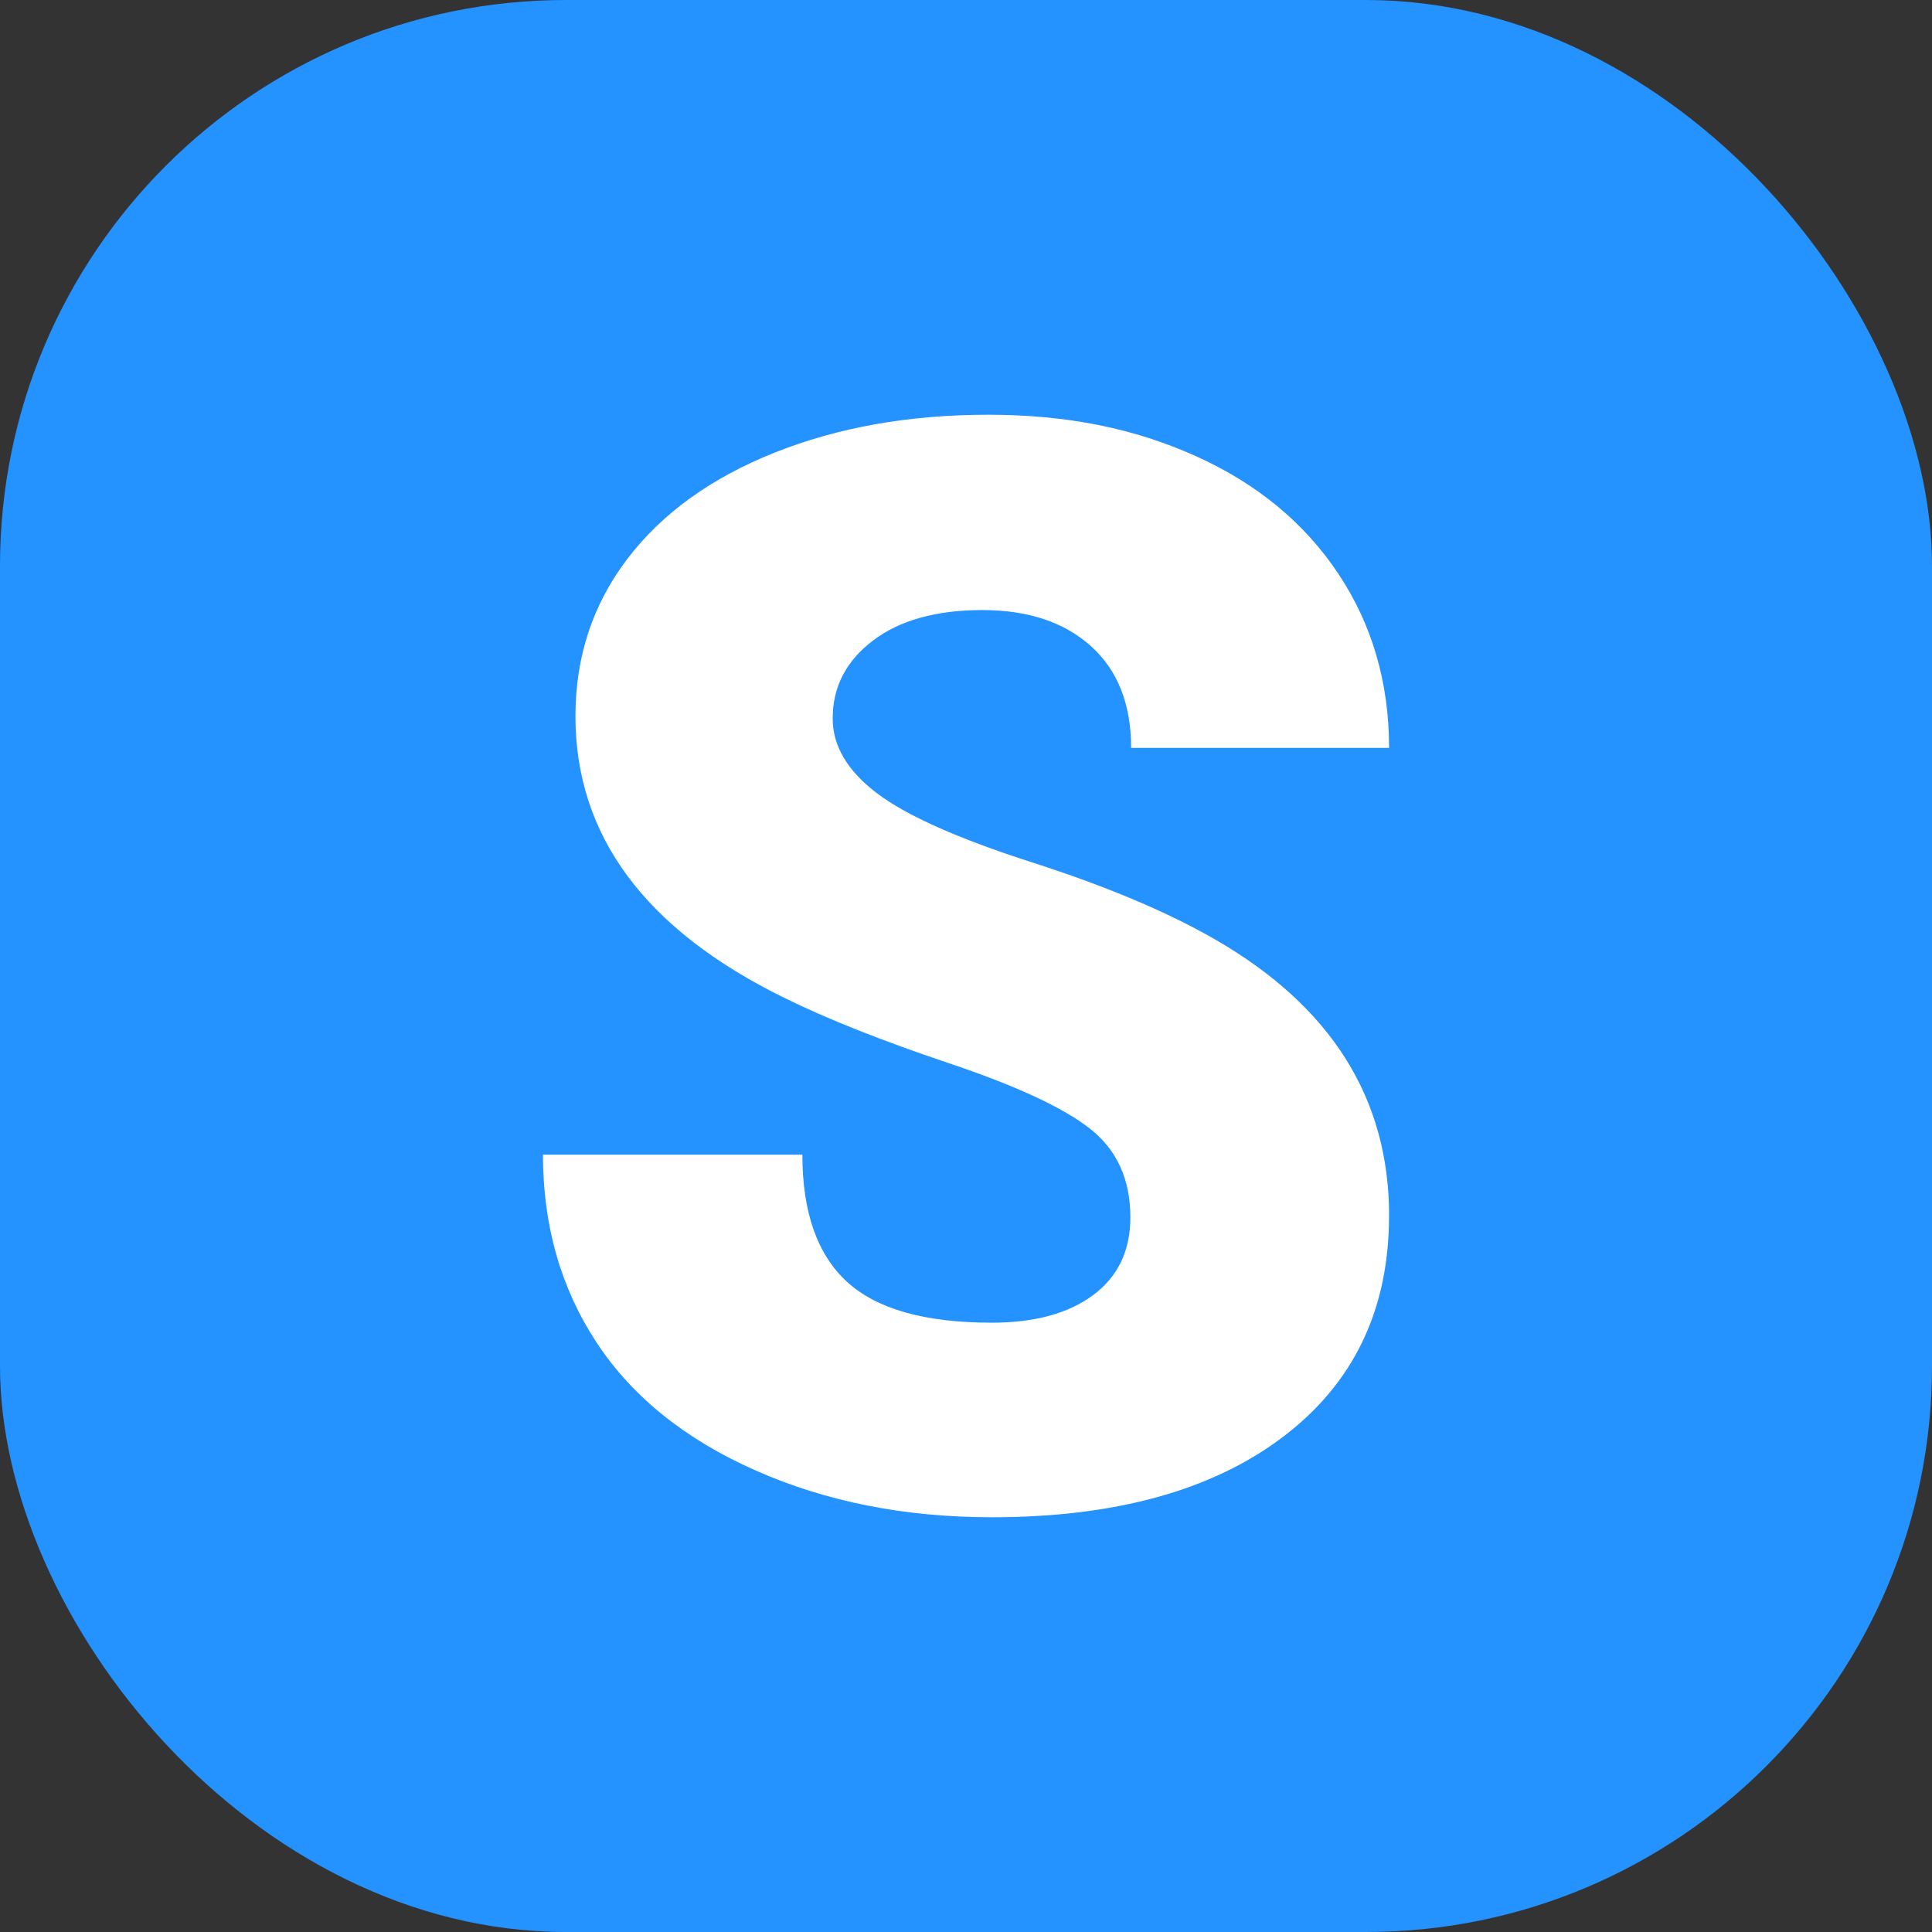
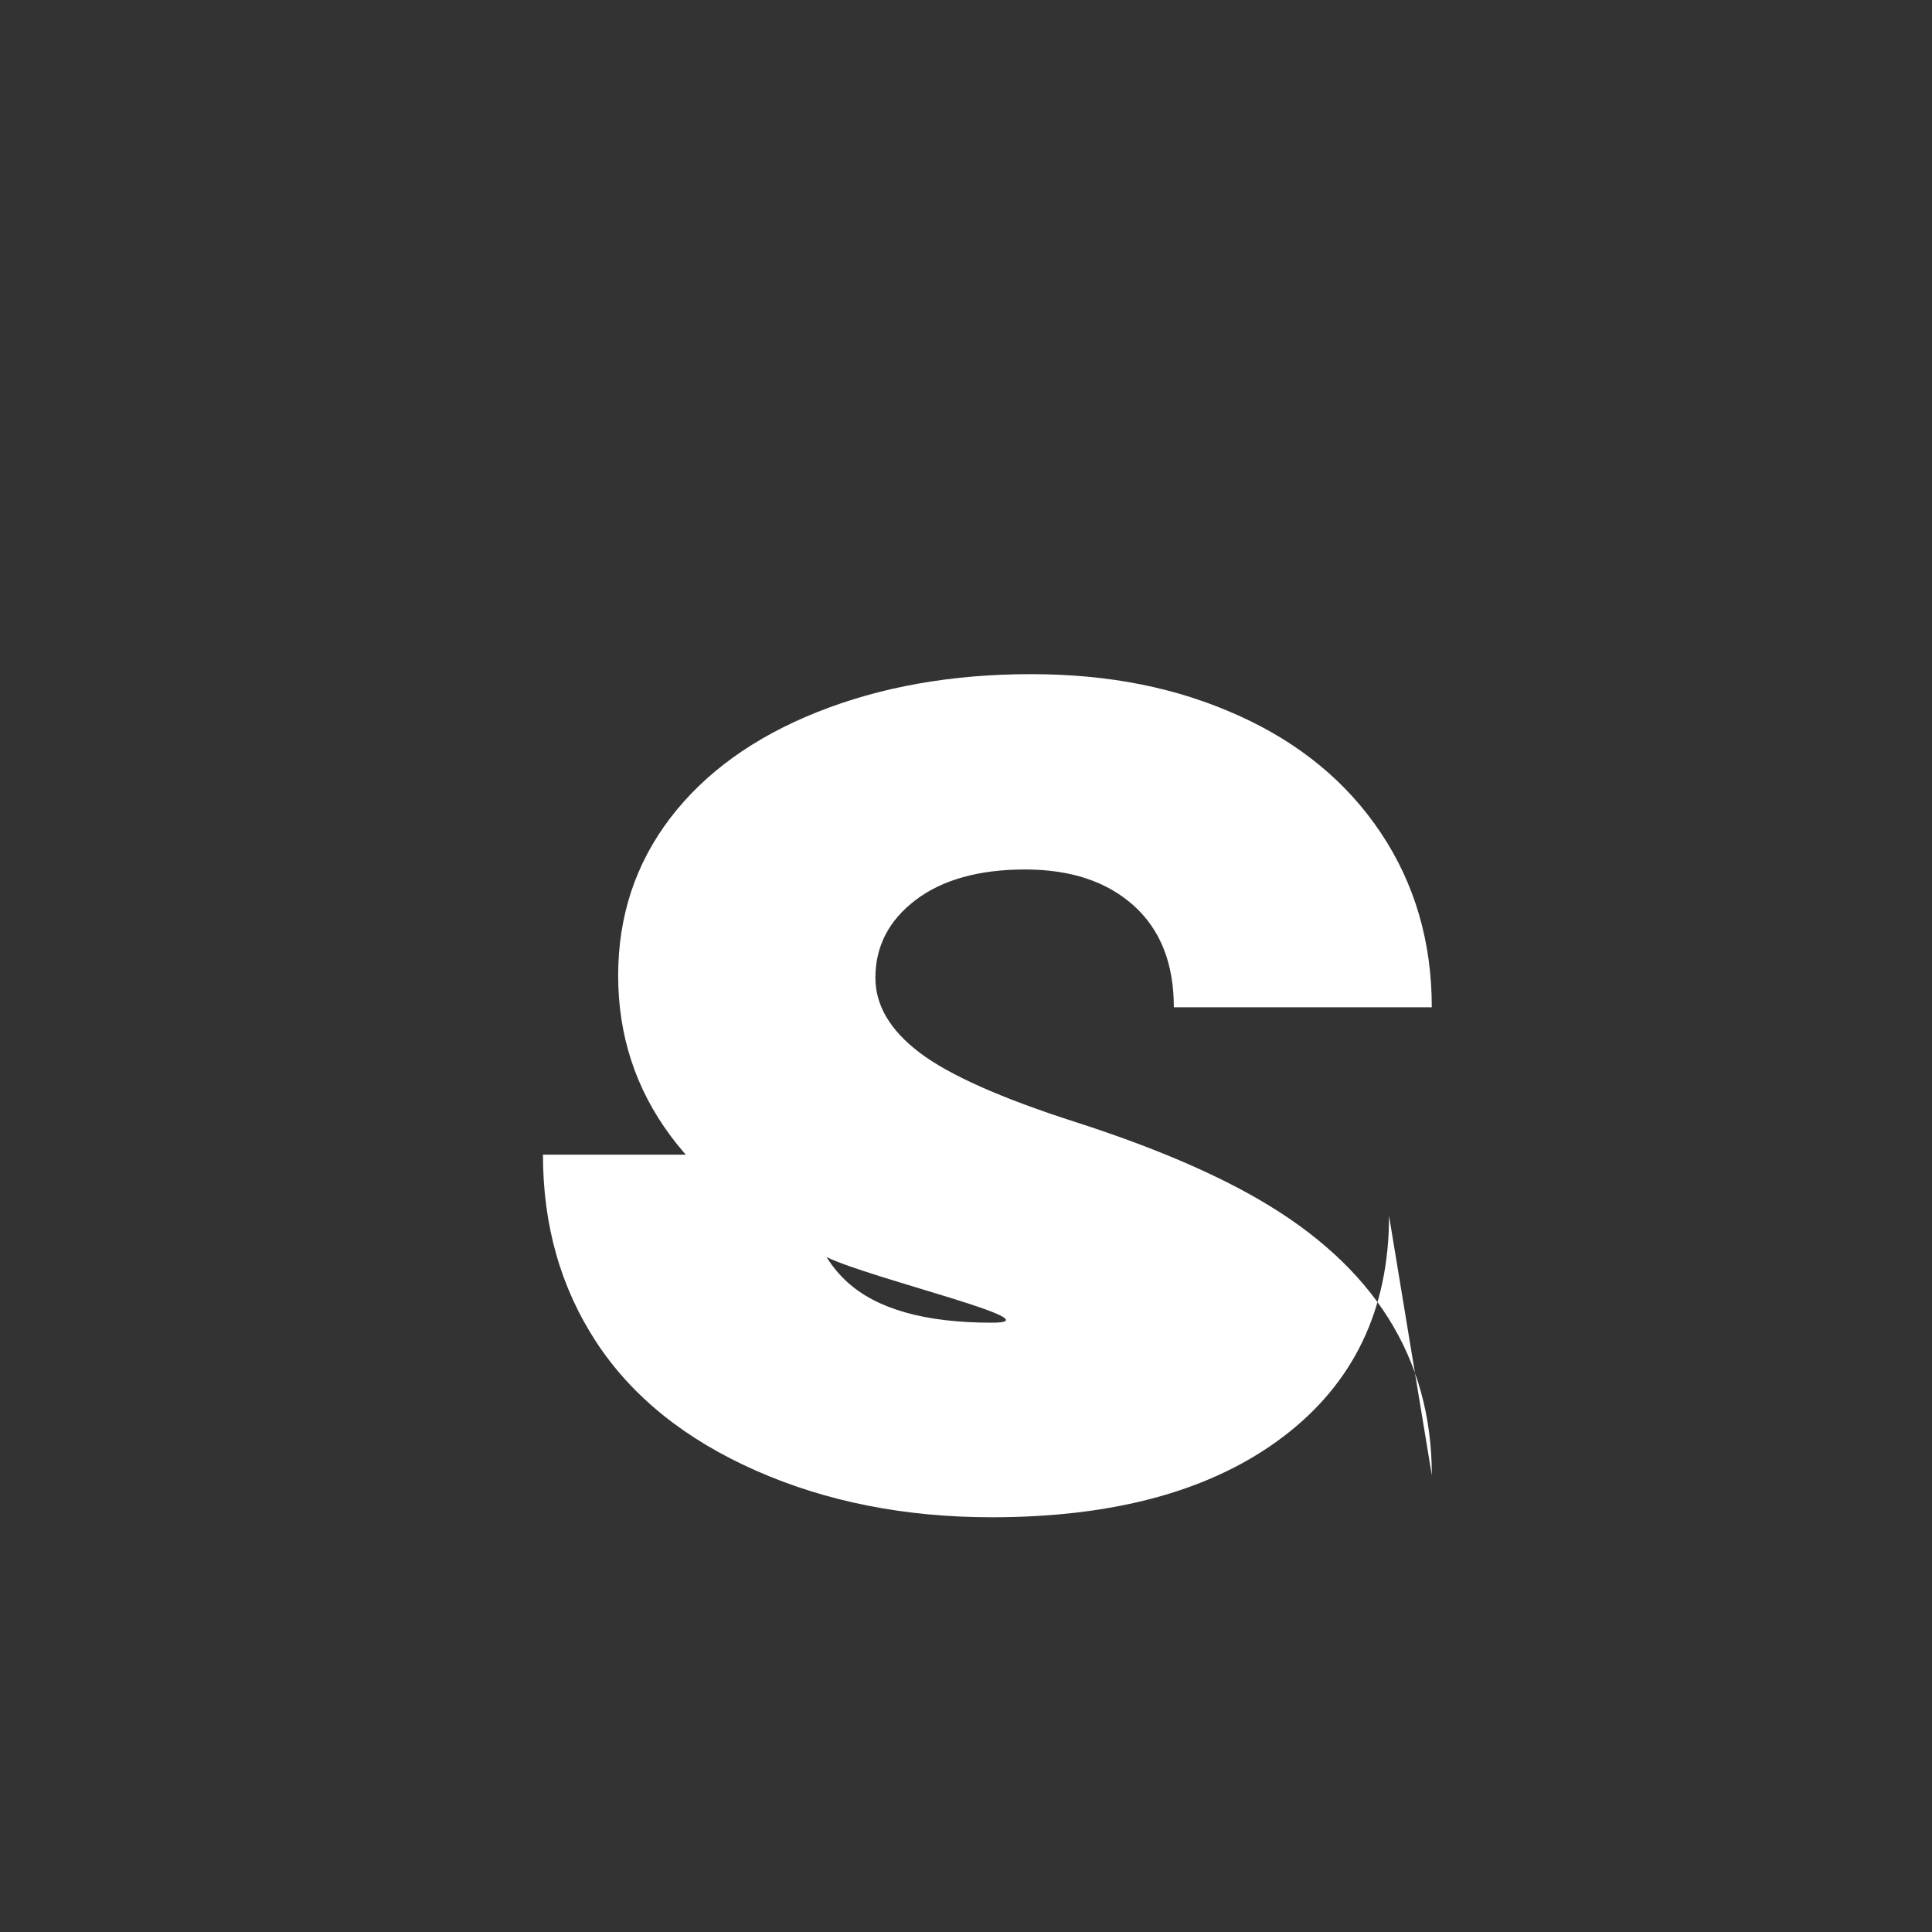
<svg xmlns="http://www.w3.org/2000/svg" id="Layer_2" height="512" viewBox="0 0 512 512" width="512" data-name="Layer 2">
  <rect x="0" y="0" width="512" height="512" fill="#333333" stroke="none" />
  <g id="Icon">
    <g id="_19" data-name="19">
-       <rect id="Background" fill="#2492ff" height="512" rx="150" width="512" />
-       <path d="m368.11 322.21c0 24.87-9.38 44.4-28.12 58.59-18.75 14.19-44.47 21.29-77.15 21.29-23.05 0-43.92-4.13-62.6-12.4-18.69-8.27-32.75-19.6-42.19-33.98-9.44-14.39-14.16-30.96-14.16-49.71h68.75c0 15.23 3.94 26.46 11.82 33.69s20.67 10.84 38.38 10.84c11.33 0 20.28-2.44 26.86-7.32 6.57-4.88 9.86-11.75 9.86-20.61 0-10.03-3.55-17.84-10.64-23.44-7.1-5.6-19.56-11.39-37.4-17.38s-32.42-11.78-43.75-17.38c-36.85-18.1-55.27-42.97-55.27-74.61 0-15.75 4.59-29.65 13.77-41.7 9.18-12.04 22.17-21.42 38.96-28.12 16.8-6.7 35.67-10.06 56.64-10.06s38.77 3.65 54.98 10.94 28.81 17.68 37.79 31.15 13.48 28.88 13.48 46.19h-68.36c0-11.59-3.55-20.57-10.64-26.95-7.1-6.38-16.7-9.57-28.81-9.57s-21.91 2.7-29 8.11c-7.1 5.4-10.64 12.27-10.64 20.61 0 7.29 3.91 13.9 11.72 19.82 7.81 5.93 21.55 12.05 41.21 18.36 19.66 6.32 35.81 13.12 48.44 20.41 30.73 17.71 46.09 42.12 46.09 73.24z" fill="#fff" />
+       <path d="m368.11 322.21c0 24.87-9.38 44.4-28.12 58.59-18.75 14.19-44.47 21.29-77.15 21.29-23.05 0-43.92-4.13-62.6-12.4-18.69-8.27-32.75-19.6-42.19-33.98-9.44-14.39-14.16-30.96-14.16-49.71h68.75c0 15.23 3.94 26.46 11.82 33.69s20.67 10.84 38.38 10.84s-32.42-11.78-43.75-17.38c-36.85-18.1-55.27-42.97-55.27-74.61 0-15.75 4.59-29.65 13.77-41.7 9.18-12.04 22.17-21.42 38.96-28.12 16.8-6.7 35.67-10.06 56.64-10.06s38.77 3.65 54.98 10.94 28.81 17.68 37.79 31.15 13.48 28.88 13.48 46.19h-68.36c0-11.59-3.55-20.57-10.64-26.95-7.1-6.38-16.7-9.57-28.81-9.57s-21.91 2.7-29 8.11c-7.1 5.4-10.64 12.27-10.64 20.61 0 7.29 3.91 13.9 11.72 19.82 7.81 5.93 21.55 12.05 41.21 18.36 19.66 6.32 35.81 13.12 48.44 20.41 30.73 17.71 46.09 42.12 46.09 73.24z" fill="#fff" />
    </g>
  </g>
</svg>